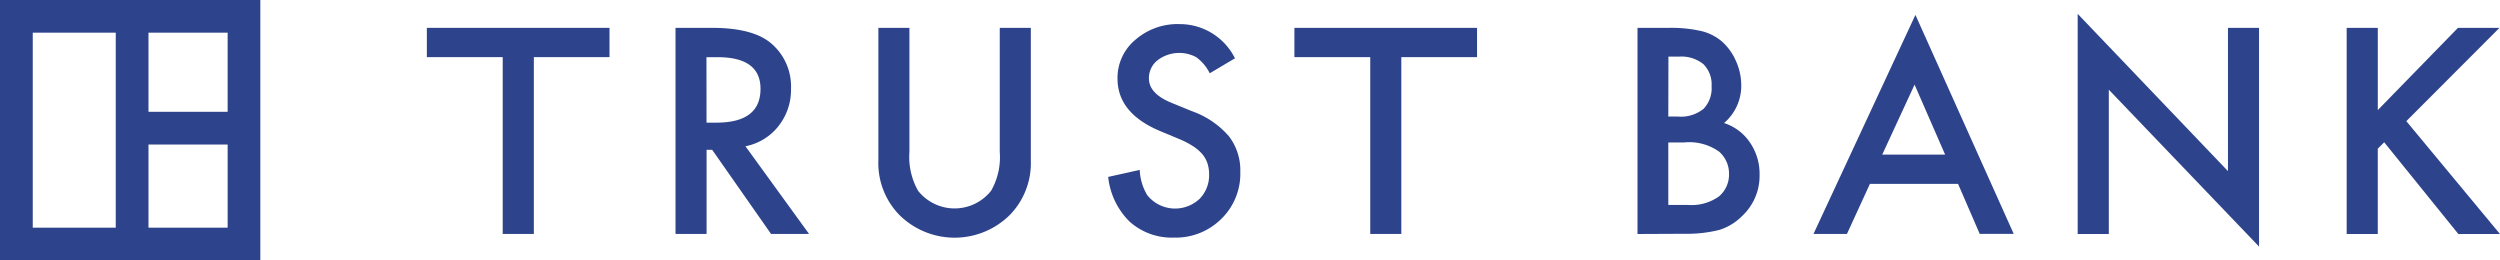
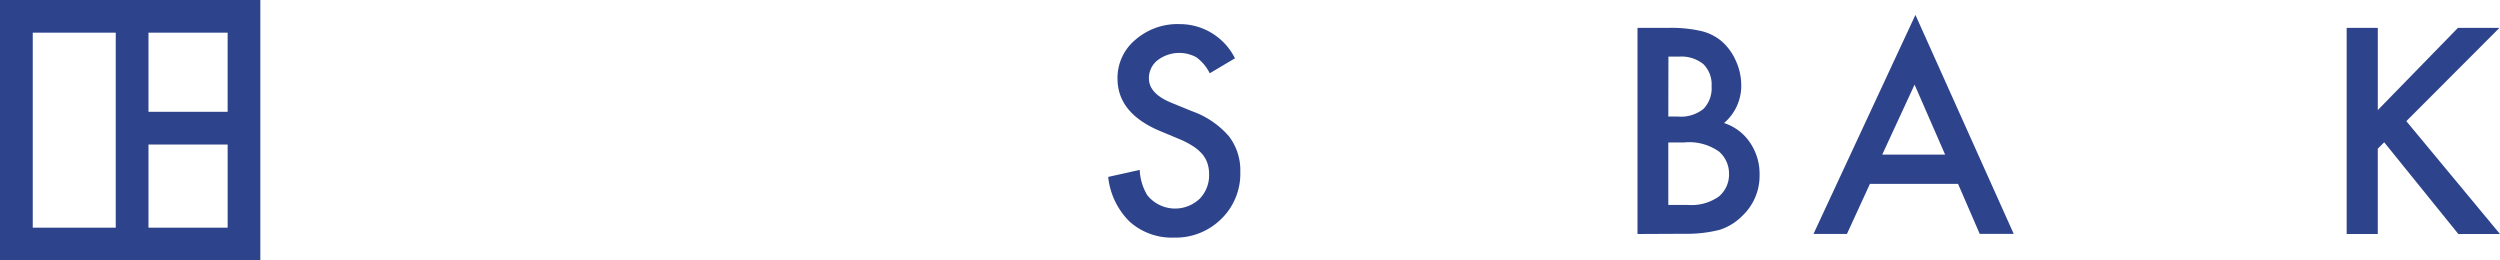
<svg xmlns="http://www.w3.org/2000/svg" width="250" height="26.042" viewBox="0 0 250 26.042">
  <g transform="translate(42.685 1.386)">
-     <path d="M11.649,5.227V22.909H8.536V5.227H.95V2.3H19.215V5.227Z" transform="translate(-0.95 -0.901)" fill="#2d438b" />
-     <path d="M46.354,14.129l6.369,8.78h-3.8l-5.89-8.417h-.557v8.417H39.37V2.3h3.644q4.078,0,5.9,1.535a5.647,5.647,0,0,1,2.006,4.532,5.868,5.868,0,0,1-1.256,3.762,5.566,5.566,0,0,1-3.307,2.014Zm-3.883-2.35h.984q4.414,0,4.414-3.38,0-3.166-4.3-3.166H42.464Z" transform="translate(-14.503 -0.901)" fill="#2d438b" />
-     <path d="M73.814,2.3V14.706a6.844,6.844,0,0,0,.867,3.885,4.653,4.653,0,0,0,7.3,0,6.743,6.743,0,0,0,.867-3.885V2.3h3.107V15.573a7.428,7.428,0,0,1-2.026,5.361,7.842,7.842,0,0,1-11.094.1l-.1-.1a7.428,7.428,0,0,1-2.026-5.361V2.3Z" transform="translate(-25.557 -0.901)" fill="#2d438b" />
    <path d="M118.9,5.137l-2.524,1.5a4.389,4.389,0,0,0-1.346-1.606,3.578,3.578,0,0,0-3.883.311,2.266,2.266,0,0,0-.854,1.813q0,1.509,2.239,2.428l2.058.842a8.776,8.776,0,0,1,3.683,2.486,5.583,5.583,0,0,1,1.159,3.587,6.3,6.3,0,0,1-1.9,4.7,6.471,6.471,0,0,1-4.731,1.871,6.322,6.322,0,0,1-4.434-1.593A7.35,7.35,0,0,1,106.22,17l3.152-.7a5.389,5.389,0,0,0,.744,2.512,3.565,3.565,0,0,0,5.023.57l.214-.181a3.361,3.361,0,0,0,.958-2.467,3.465,3.465,0,0,0-.168-1.1,2.8,2.8,0,0,0-.518-.919,4.342,4.342,0,0,0-.913-.783,8.528,8.528,0,0,0-1.34-.7l-1.987-.829q-4.226-1.781-4.233-5.225a4.96,4.96,0,0,1,1.78-3.885,6.406,6.406,0,0,1,4.421-1.573,6.165,6.165,0,0,1,5.56,3.451" transform="translate(-38.086 -0.695)" fill="#2d438b" />
-     <path d="M145.682,5.227V22.909h-3.107V5.227H134.99V2.3h18.265V5.227Z" transform="translate(-48.235 -0.901)" fill="#2d438b" />
    <path d="M188,22.913V2.3h3.094a13.341,13.341,0,0,1,3.3.324A4.9,4.9,0,0,1,196.485,3.7a5.589,5.589,0,0,1,1.372,1.942,5.888,5.888,0,0,1,.518,2.4,4.876,4.876,0,0,1-1.722,3.775,4.964,4.964,0,0,1,2.589,1.942A5.525,5.525,0,0,1,200.207,17a5.485,5.485,0,0,1-1.709,4.079,5.572,5.572,0,0,1-2.311,1.424,13.38,13.38,0,0,1-3.508.388Zm3.081-11.745h.971A3.585,3.585,0,0,0,194.6,10.4a2.966,2.966,0,0,0,.809-2.26,2.856,2.856,0,0,0-.822-2.214,3.468,3.468,0,0,0-2.4-.751h-1.094Zm0,8.838h1.942a4.756,4.756,0,0,0,3.094-.829,2.85,2.85,0,0,0,1.036-2.266,2.908,2.908,0,0,0-1-2.24,5.155,5.155,0,0,0-3.5-.913h-1.573Z" transform="translate(-66.935 -0.899)" fill="#2d438b" />
    <path d="M229.649,17.2h-8.815l-2.3,5.005H215.19L225.384.3l9.831,21.9h-3.4Zm-1.294-2.927-3.055-7-3.236,7Z" transform="translate(-76.527 -0.196)" fill="#2d438b" />
-     <path d="M256.01,22.154V.14l15.029,15.727V1.539h3.107V23.41L259.123,7.722V22.154Z" transform="translate(-90.927 -0.14)" fill="#2d438b" />
    <path d="M300.683,10.523,308.7,2.3h4.149l-9.314,9.33L312.9,22.916h-4.162l-7.417-9.175-.641.641v8.534H297.57V2.3h3.113Z" transform="translate(-105.588 -0.901)" fill="#2d438b" />
  </g>
  <path d="M0,0V26.042H26.032V0ZM22.763,11.182H14.848V3.27h7.916ZM3.275,3.27h8.3v19.5h-8.3Zm11.573,19.5V14.452h7.916v8.314Z" fill="#2d438b" />
</svg>